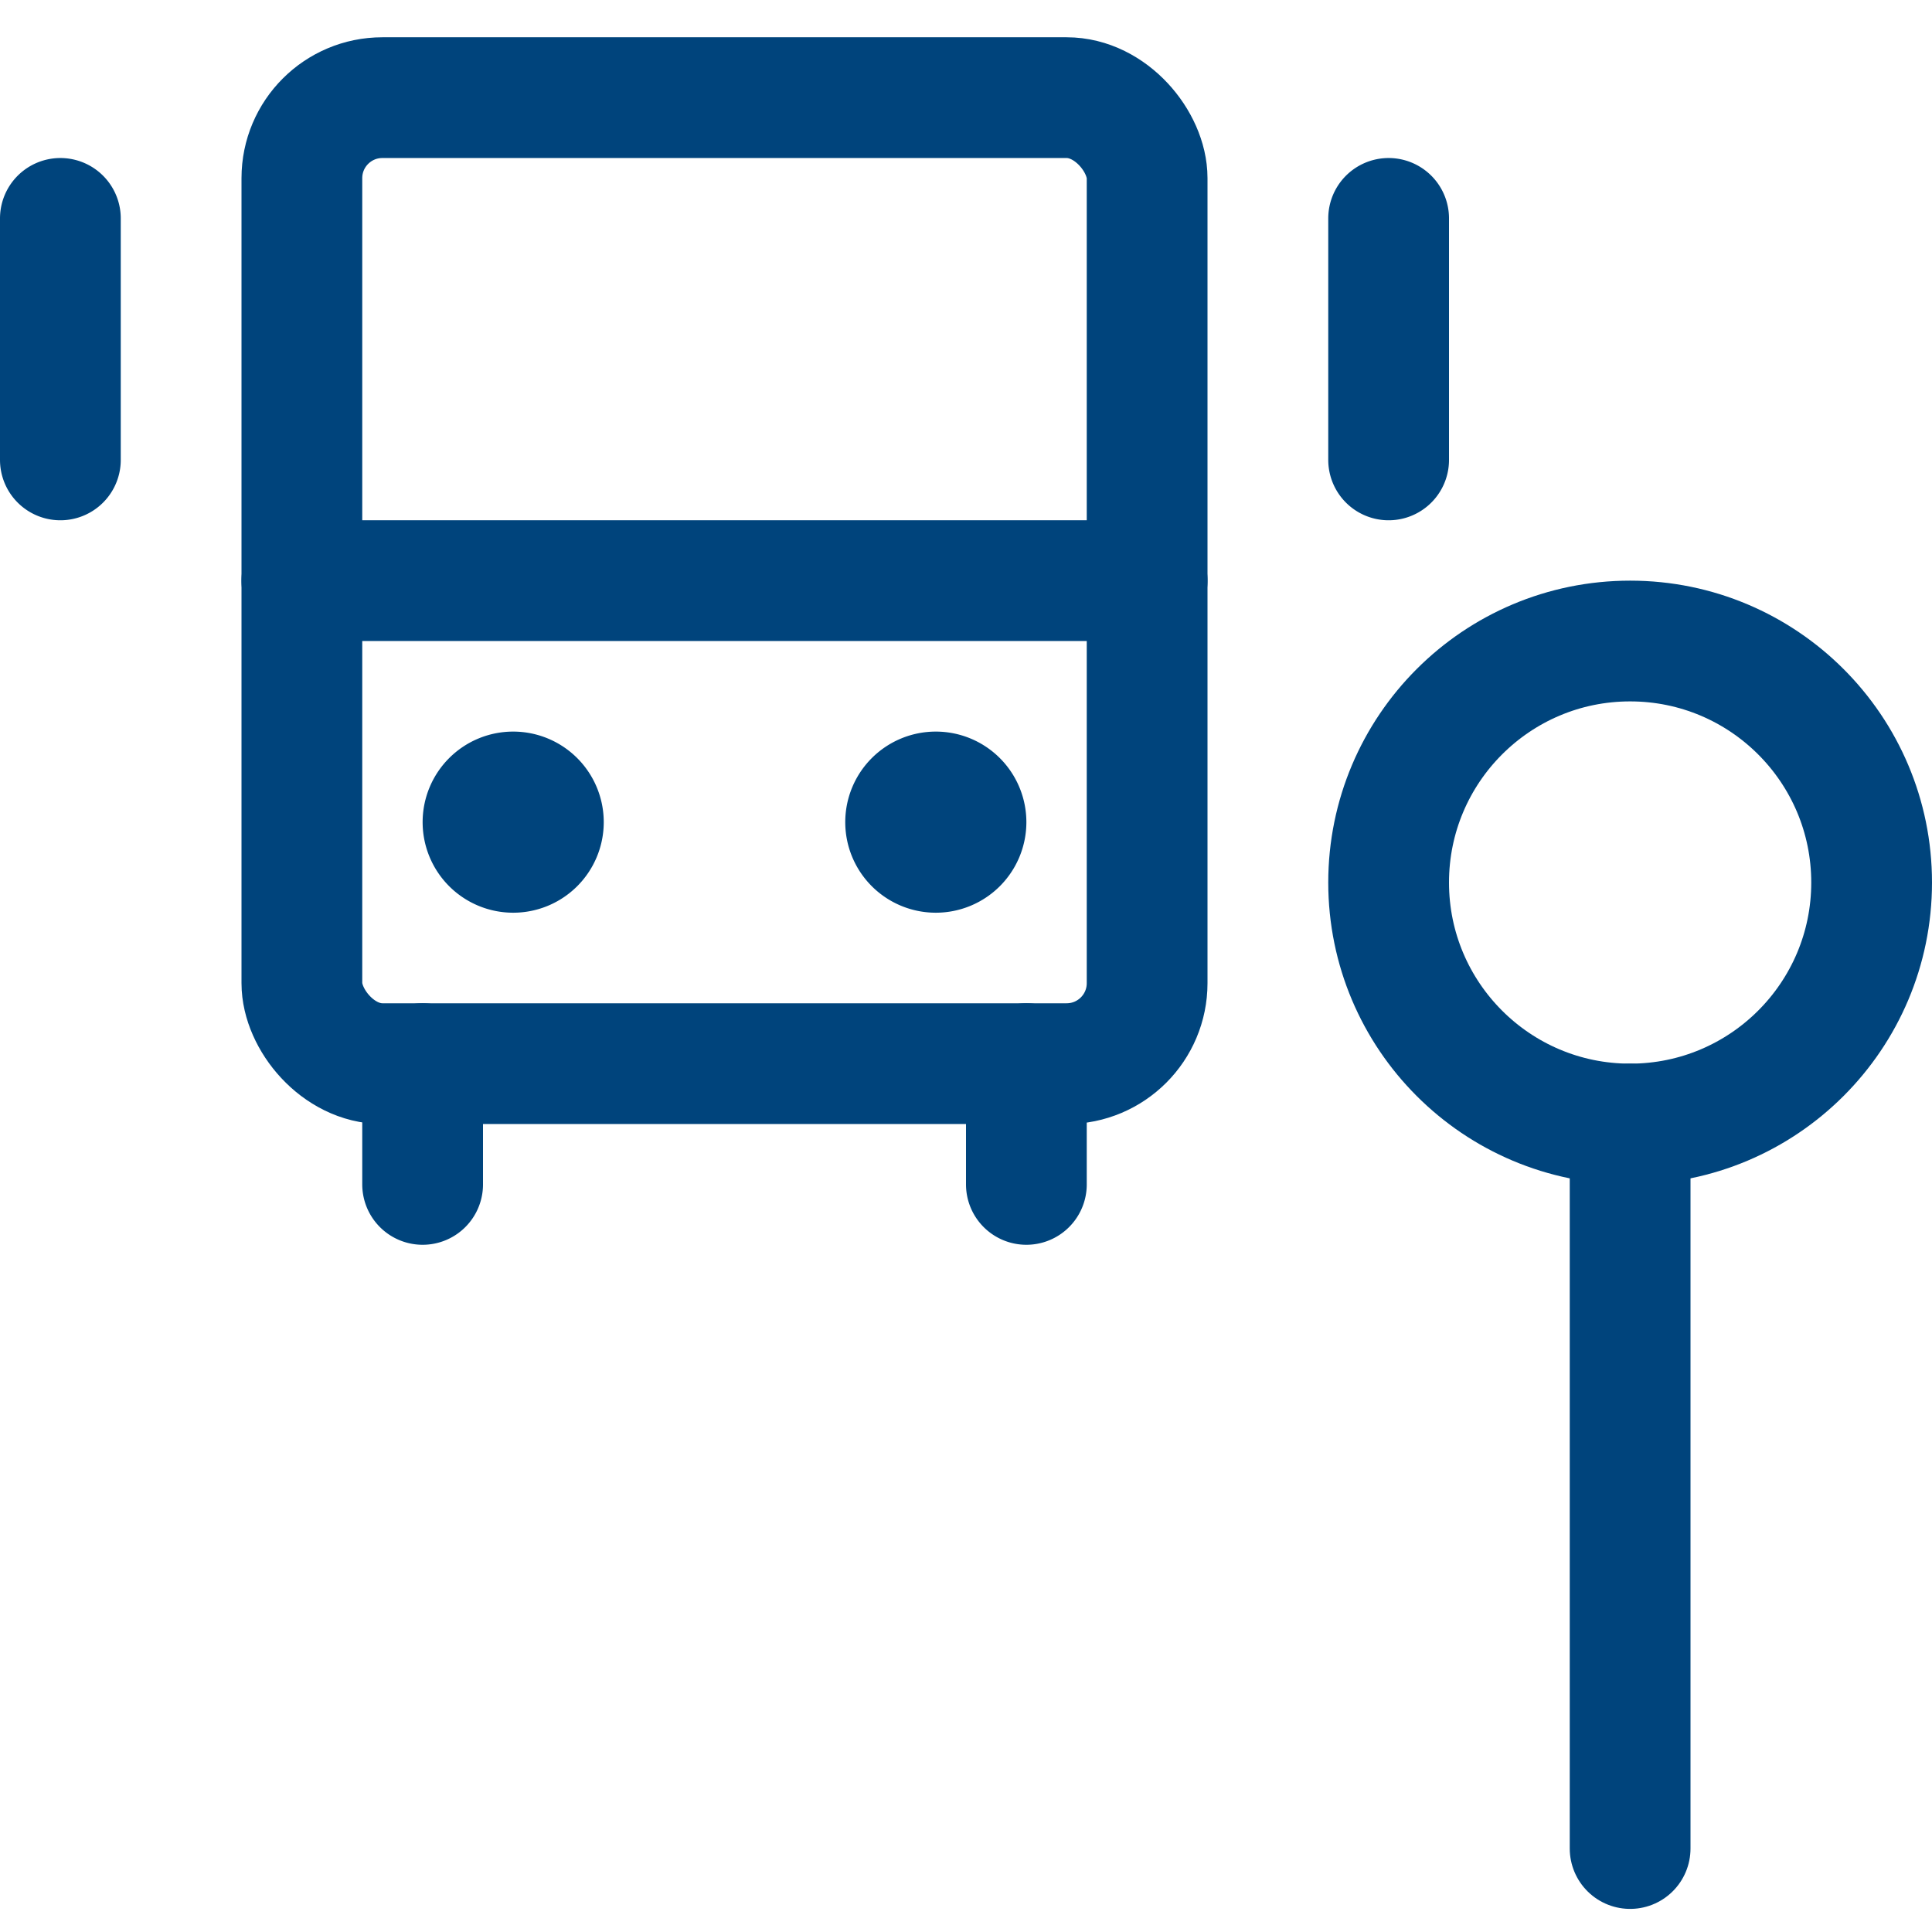
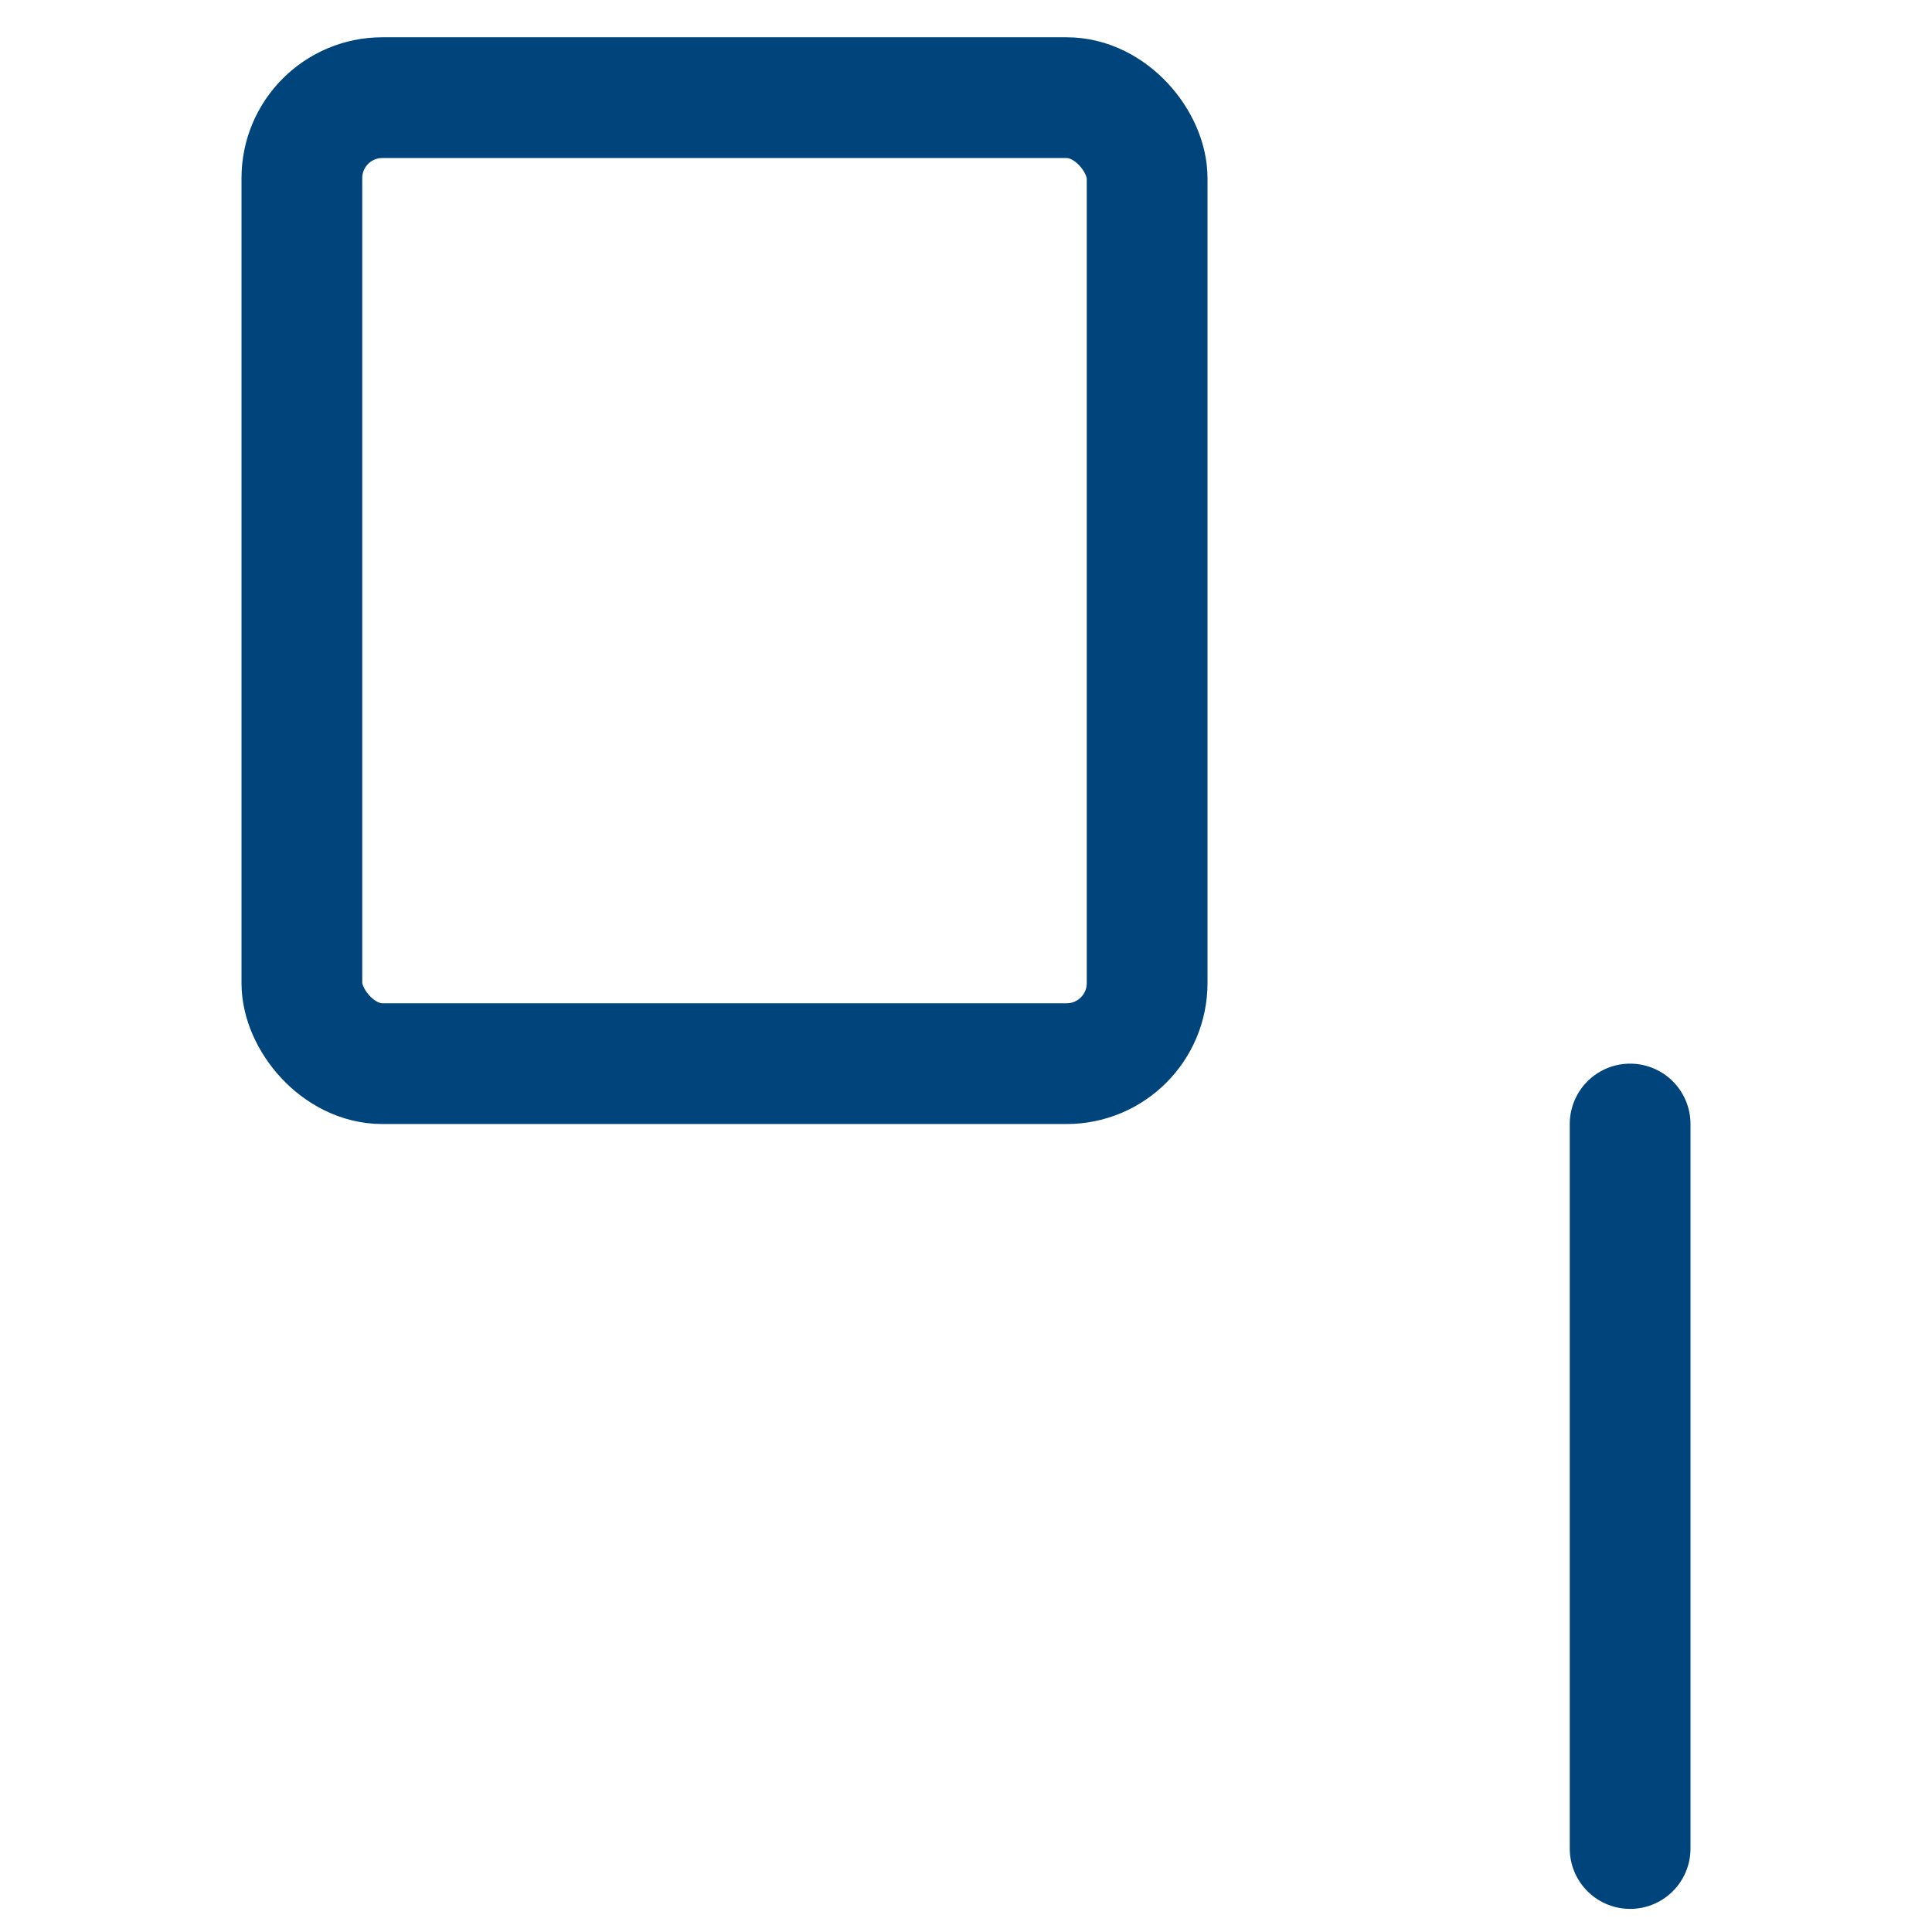
<svg xmlns="http://www.w3.org/2000/svg" viewBox="0 0 24 24">
  <defs>
    <style>.a{fill:none;stroke:#00447c;stroke-linecap:round;stroke-linejoin:round;stroke-width:1.5px}</style>
  </defs>
  <path class="a" d="M20.25 13.963v9" />
-   <circle class="a" cx="20.25" cy="10.963" r="3" />
  <rect class="a" x="3.75" y="1.213" width="10.5" height="12" rx="1" ry="1" />
-   <path class="a" d="M5.25 13.213v1.5m7.5-1.5v1.5M6.375 9.838a.375.375 0 01.375.375m-.75 0a.375.375 0 01.375-.375m0 .75A.375.375 0 016 10.213m.75 0a.375.375 0 01-.375.375m5.25-.75a.375.375 0 01.375.375m-.75 0a.375.375 0 01.375-.375m0 .75a.375.375 0 01-.375-.375m.75 0a.375.375 0 01-.375.375M3.75 7.213h10.5m-13.5-4.5v3m16.5-3v3" />
</svg>